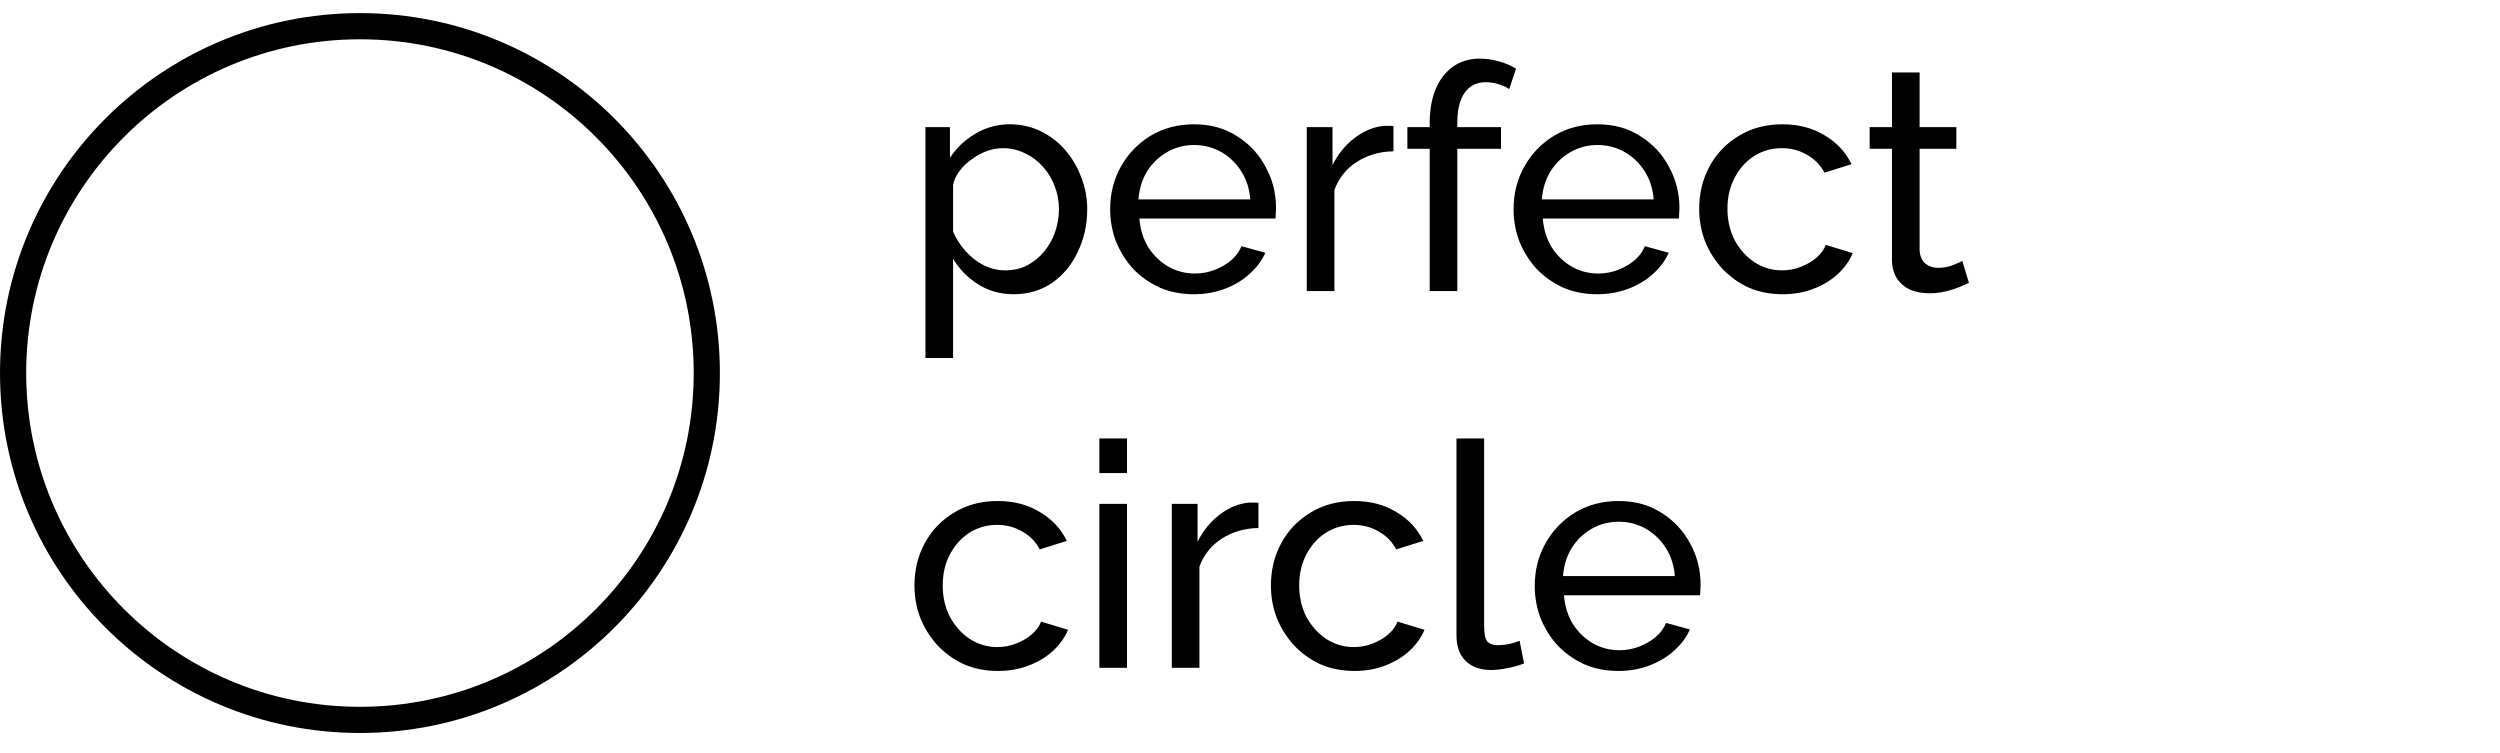
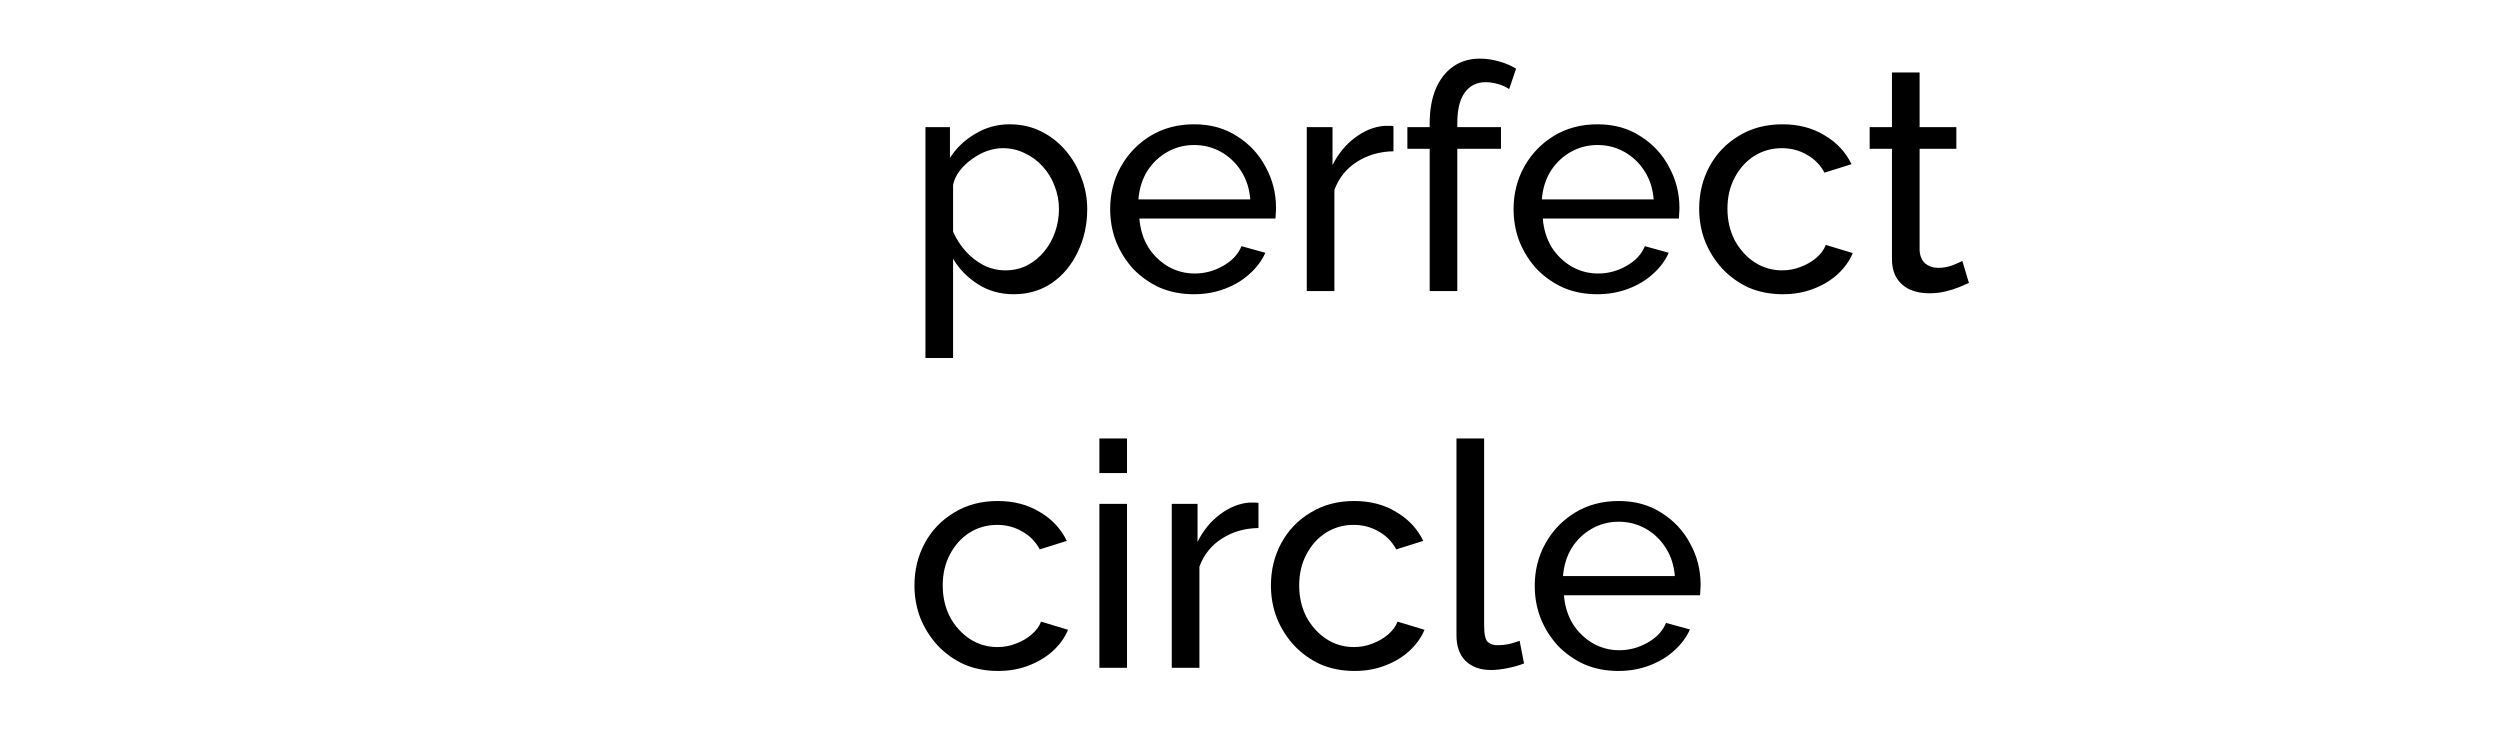
<svg xmlns="http://www.w3.org/2000/svg" width="146" height="44" viewBox="0 0 146 44" fill="none">
  <path d="M59.201 17.183C58.418 17.183 57.721 16.988 57.109 16.596C56.498 16.205 56.015 15.71 55.66 15.11V20.908H54.046V7.424H55.477V9.221C55.856 8.634 56.351 8.164 56.963 7.809C57.574 7.442 58.241 7.259 58.962 7.259C59.623 7.259 60.228 7.393 60.779 7.662C61.329 7.931 61.806 8.298 62.209 8.763C62.613 9.228 62.925 9.76 63.145 10.359C63.377 10.946 63.494 11.564 63.494 12.212C63.494 13.117 63.31 13.948 62.943 14.707C62.589 15.465 62.087 16.07 61.439 16.523C60.791 16.963 60.045 17.183 59.201 17.183ZM58.706 15.789C59.182 15.789 59.611 15.691 59.99 15.496C60.381 15.288 60.711 15.019 60.98 14.688C61.262 14.346 61.476 13.961 61.622 13.533C61.769 13.105 61.843 12.664 61.843 12.212C61.843 11.735 61.757 11.282 61.586 10.854C61.427 10.426 61.194 10.047 60.889 9.717C60.595 9.387 60.246 9.13 59.843 8.946C59.452 8.751 59.023 8.653 58.559 8.653C58.265 8.653 57.959 8.708 57.641 8.818C57.336 8.928 57.042 9.087 56.761 9.295C56.48 9.491 56.241 9.717 56.045 9.974C55.85 10.23 55.721 10.506 55.66 10.799V13.533C55.844 13.948 56.088 14.328 56.394 14.67C56.7 15.013 57.054 15.288 57.458 15.496C57.862 15.691 58.277 15.789 58.706 15.789ZM69.714 17.183C68.992 17.183 68.332 17.055 67.732 16.798C67.145 16.529 66.632 16.168 66.191 15.716C65.763 15.251 65.427 14.719 65.182 14.12C64.95 13.521 64.834 12.884 64.834 12.212C64.834 11.307 65.042 10.481 65.457 9.735C65.873 8.989 66.448 8.39 67.182 7.937C67.928 7.485 68.778 7.259 69.732 7.259C70.698 7.259 71.536 7.491 72.245 7.956C72.967 8.408 73.523 9.007 73.915 9.754C74.318 10.487 74.52 11.282 74.52 12.138C74.52 12.261 74.514 12.383 74.502 12.505C74.502 12.615 74.496 12.701 74.484 12.762H66.54C66.589 13.386 66.76 13.942 67.054 14.432C67.359 14.909 67.751 15.288 68.228 15.569C68.705 15.838 69.218 15.973 69.769 15.973C70.356 15.973 70.906 15.826 71.42 15.532C71.946 15.239 72.306 14.854 72.502 14.377L73.896 14.762C73.689 15.227 73.377 15.642 72.961 16.009C72.557 16.376 72.074 16.664 71.511 16.872C70.961 17.079 70.362 17.183 69.714 17.183ZM66.485 11.643H73.016C72.967 11.019 72.79 10.469 72.484 9.992C72.178 9.515 71.787 9.142 71.31 8.873C70.833 8.604 70.307 8.469 69.732 8.469C69.169 8.469 68.65 8.604 68.173 8.873C67.696 9.142 67.304 9.515 66.999 9.992C66.705 10.469 66.534 11.019 66.485 11.643ZM81.378 8.836C80.571 8.848 79.856 9.056 79.232 9.46C78.62 9.851 78.186 10.396 77.929 11.093V17H76.315V7.424H77.819V9.643C78.149 8.983 78.584 8.451 79.122 8.047C79.672 7.632 80.247 7.399 80.846 7.35C80.968 7.35 81.072 7.35 81.158 7.35C81.244 7.35 81.317 7.356 81.378 7.369V8.836ZM83.493 17V8.689H82.191V7.424H83.493V7.222C83.493 6.439 83.609 5.766 83.842 5.204C84.086 4.629 84.429 4.189 84.869 3.883C85.309 3.577 85.829 3.424 86.428 3.424C86.808 3.424 87.18 3.479 87.547 3.589C87.914 3.687 88.245 3.828 88.538 4.011L88.135 5.204C87.963 5.082 87.749 4.984 87.492 4.91C87.248 4.837 87.003 4.8 86.758 4.8C86.233 4.8 85.823 5.008 85.529 5.424C85.248 5.828 85.107 6.409 85.107 7.167V7.424H87.657V8.689H85.107V17H83.493ZM93.273 17.183C92.551 17.183 91.891 17.055 91.291 16.798C90.704 16.529 90.191 16.168 89.75 15.716C89.322 15.251 88.986 14.719 88.741 14.12C88.509 13.521 88.393 12.884 88.393 12.212C88.393 11.307 88.601 10.481 89.016 9.735C89.432 8.989 90.007 8.39 90.741 7.937C91.487 7.485 92.337 7.259 93.291 7.259C94.257 7.259 95.095 7.491 95.804 7.956C96.526 8.408 97.082 9.007 97.474 9.754C97.877 10.487 98.079 11.282 98.079 12.138C98.079 12.261 98.073 12.383 98.061 12.505C98.061 12.615 98.055 12.701 98.043 12.762H90.099C90.148 13.386 90.319 13.942 90.612 14.432C90.918 14.909 91.31 15.288 91.787 15.569C92.264 15.838 92.777 15.973 93.328 15.973C93.915 15.973 94.465 15.826 94.979 15.532C95.505 15.239 95.865 14.854 96.061 14.377L97.455 14.762C97.248 15.227 96.936 15.642 96.52 16.009C96.116 16.376 95.633 16.664 95.07 16.872C94.52 17.079 93.921 17.183 93.273 17.183ZM90.044 11.643H96.575C96.526 11.019 96.349 10.469 96.043 9.992C95.737 9.515 95.346 9.142 94.869 8.873C94.392 8.604 93.866 8.469 93.291 8.469C92.728 8.469 92.209 8.604 91.732 8.873C91.255 9.142 90.863 9.515 90.558 9.992C90.264 10.469 90.093 11.019 90.044 11.643ZM104.112 17.183C103.39 17.183 102.73 17.055 102.13 16.798C101.543 16.529 101.03 16.162 100.589 15.697C100.161 15.233 99.825 14.701 99.58 14.101C99.348 13.502 99.232 12.866 99.232 12.194C99.232 11.288 99.433 10.463 99.837 9.717C100.241 8.971 100.809 8.378 101.543 7.937C102.277 7.485 103.127 7.259 104.093 7.259C105.035 7.259 105.854 7.473 106.552 7.901C107.261 8.316 107.787 8.879 108.129 9.588L106.552 10.084C106.307 9.631 105.964 9.283 105.524 9.038C105.084 8.781 104.595 8.653 104.057 8.653C103.469 8.653 102.931 8.806 102.442 9.111C101.965 9.417 101.586 9.839 101.305 10.377C101.023 10.903 100.883 11.509 100.883 12.194C100.883 12.866 101.023 13.478 101.305 14.028C101.598 14.566 101.983 14.994 102.46 15.312C102.95 15.63 103.488 15.789 104.075 15.789C104.454 15.789 104.815 15.722 105.157 15.587C105.512 15.453 105.818 15.275 106.075 15.055C106.344 14.823 106.527 14.572 106.625 14.303L108.203 14.78C108.007 15.245 107.707 15.661 107.304 16.028C106.912 16.382 106.441 16.664 105.891 16.872C105.353 17.079 104.76 17.183 104.112 17.183ZM114.985 16.523C114.851 16.584 114.667 16.664 114.435 16.762C114.202 16.859 113.933 16.945 113.628 17.018C113.322 17.092 112.998 17.128 112.655 17.128C112.264 17.128 111.903 17.061 111.573 16.927C111.243 16.78 110.98 16.56 110.784 16.266C110.588 15.96 110.491 15.581 110.491 15.129V8.689H109.188V7.424H110.491V4.231H112.105V7.424H114.251V8.689H112.105V14.633C112.129 14.976 112.246 15.233 112.453 15.404C112.661 15.563 112.906 15.642 113.187 15.642C113.505 15.642 113.799 15.587 114.068 15.477C114.337 15.367 114.514 15.288 114.6 15.239L114.985 16.523ZM58.283 39.184C57.562 39.184 56.901 39.055 56.302 38.798C55.715 38.529 55.202 38.162 54.761 37.697C54.333 37.233 53.997 36.701 53.752 36.101C53.52 35.502 53.404 34.866 53.404 34.194C53.404 33.288 53.605 32.463 54.009 31.717C54.413 30.971 54.981 30.378 55.715 29.937C56.449 29.485 57.299 29.259 58.265 29.259C59.207 29.259 60.026 29.473 60.724 29.901C61.433 30.316 61.959 30.879 62.301 31.588L60.724 32.084C60.479 31.631 60.136 31.283 59.696 31.038C59.256 30.781 58.767 30.653 58.228 30.653C57.641 30.653 57.103 30.806 56.614 31.111C56.137 31.417 55.758 31.839 55.477 32.377C55.195 32.903 55.055 33.509 55.055 34.194C55.055 34.866 55.195 35.478 55.477 36.028C55.77 36.566 56.155 36.994 56.632 37.312C57.122 37.63 57.66 37.789 58.247 37.789C58.626 37.789 58.987 37.722 59.329 37.587C59.684 37.453 59.99 37.276 60.246 37.055C60.516 36.823 60.699 36.572 60.797 36.303L62.375 36.78C62.179 37.245 61.879 37.661 61.476 38.028C61.084 38.382 60.613 38.664 60.063 38.872C59.525 39.08 58.932 39.184 58.283 39.184ZM64.204 39V29.424H65.818V39H64.204ZM64.204 27.626V25.608H65.818V27.626H64.204ZM73.495 30.836C72.688 30.849 71.973 31.056 71.349 31.46C70.737 31.851 70.303 32.396 70.046 33.093V39H68.432V29.424H69.936V31.643C70.266 30.983 70.701 30.451 71.239 30.047C71.789 29.631 72.364 29.399 72.963 29.35C73.086 29.35 73.189 29.35 73.275 29.35C73.361 29.35 73.434 29.356 73.495 29.369V30.836ZM79.101 39.184C78.38 39.184 77.719 39.055 77.12 38.798C76.533 38.529 76.019 38.162 75.579 37.697C75.151 37.233 74.815 36.701 74.57 36.101C74.338 35.502 74.222 34.866 74.222 34.194C74.222 33.288 74.423 32.463 74.827 31.717C75.231 30.971 75.799 30.378 76.533 29.937C77.267 29.485 78.117 29.259 79.083 29.259C80.025 29.259 80.844 29.473 81.541 29.901C82.251 30.316 82.777 30.879 83.119 31.588L81.541 32.084C81.297 31.631 80.954 31.283 80.514 31.038C80.074 30.781 79.585 30.653 79.046 30.653C78.459 30.653 77.921 30.806 77.432 31.111C76.955 31.417 76.576 31.839 76.295 32.377C76.013 32.903 75.873 33.509 75.873 34.194C75.873 34.866 76.013 35.478 76.295 36.028C76.588 36.566 76.973 36.994 77.45 37.312C77.939 37.63 78.478 37.789 79.065 37.789C79.444 37.789 79.805 37.722 80.147 37.587C80.502 37.453 80.808 37.276 81.064 37.055C81.334 36.823 81.517 36.572 81.615 36.303L83.192 36.78C82.997 37.245 82.697 37.661 82.293 38.028C81.902 38.382 81.431 38.664 80.881 38.872C80.343 39.08 79.75 39.184 79.101 39.184ZM85.058 25.608H86.673V36.523C86.673 37.049 86.746 37.373 86.893 37.496C87.04 37.618 87.217 37.679 87.425 37.679C87.682 37.679 87.926 37.655 88.159 37.606C88.391 37.545 88.587 37.483 88.746 37.422L89.003 38.743C88.734 38.853 88.416 38.945 88.049 39.018C87.682 39.092 87.358 39.128 87.076 39.128C86.453 39.128 85.957 38.951 85.59 38.596C85.236 38.242 85.058 37.746 85.058 37.11V25.608ZM94.509 39.184C93.787 39.184 93.127 39.055 92.528 38.798C91.94 38.529 91.427 38.168 90.987 37.716C90.558 37.251 90.222 36.719 89.978 36.12C89.745 35.52 89.629 34.885 89.629 34.212C89.629 33.307 89.837 32.481 90.253 31.735C90.668 30.989 91.243 30.39 91.977 29.937C92.723 29.485 93.573 29.259 94.527 29.259C95.493 29.259 96.331 29.491 97.04 29.956C97.762 30.408 98.319 31.008 98.71 31.753C99.114 32.487 99.315 33.282 99.315 34.138C99.315 34.261 99.309 34.383 99.297 34.505C99.297 34.615 99.291 34.701 99.279 34.762H91.335C91.384 35.386 91.555 35.942 91.849 36.432C92.154 36.909 92.546 37.288 93.023 37.569C93.5 37.838 94.013 37.973 94.564 37.973C95.151 37.973 95.701 37.826 96.215 37.532C96.741 37.239 97.102 36.854 97.297 36.377L98.692 36.762C98.484 37.227 98.172 37.642 97.756 38.009C97.352 38.376 96.869 38.664 96.307 38.872C95.756 39.08 95.157 39.184 94.509 39.184ZM91.28 33.643H97.811C97.762 33.019 97.585 32.469 97.279 31.992C96.973 31.515 96.582 31.142 96.105 30.873C95.628 30.604 95.102 30.469 94.527 30.469C93.965 30.469 93.445 30.604 92.968 30.873C92.491 31.142 92.099 31.515 91.794 31.992C91.5 32.469 91.329 33.019 91.28 33.643Z" fill="black" />
-   <circle cx="21.021" cy="21.786" r="20.256" stroke="black" stroke-width="1.529" />
</svg>